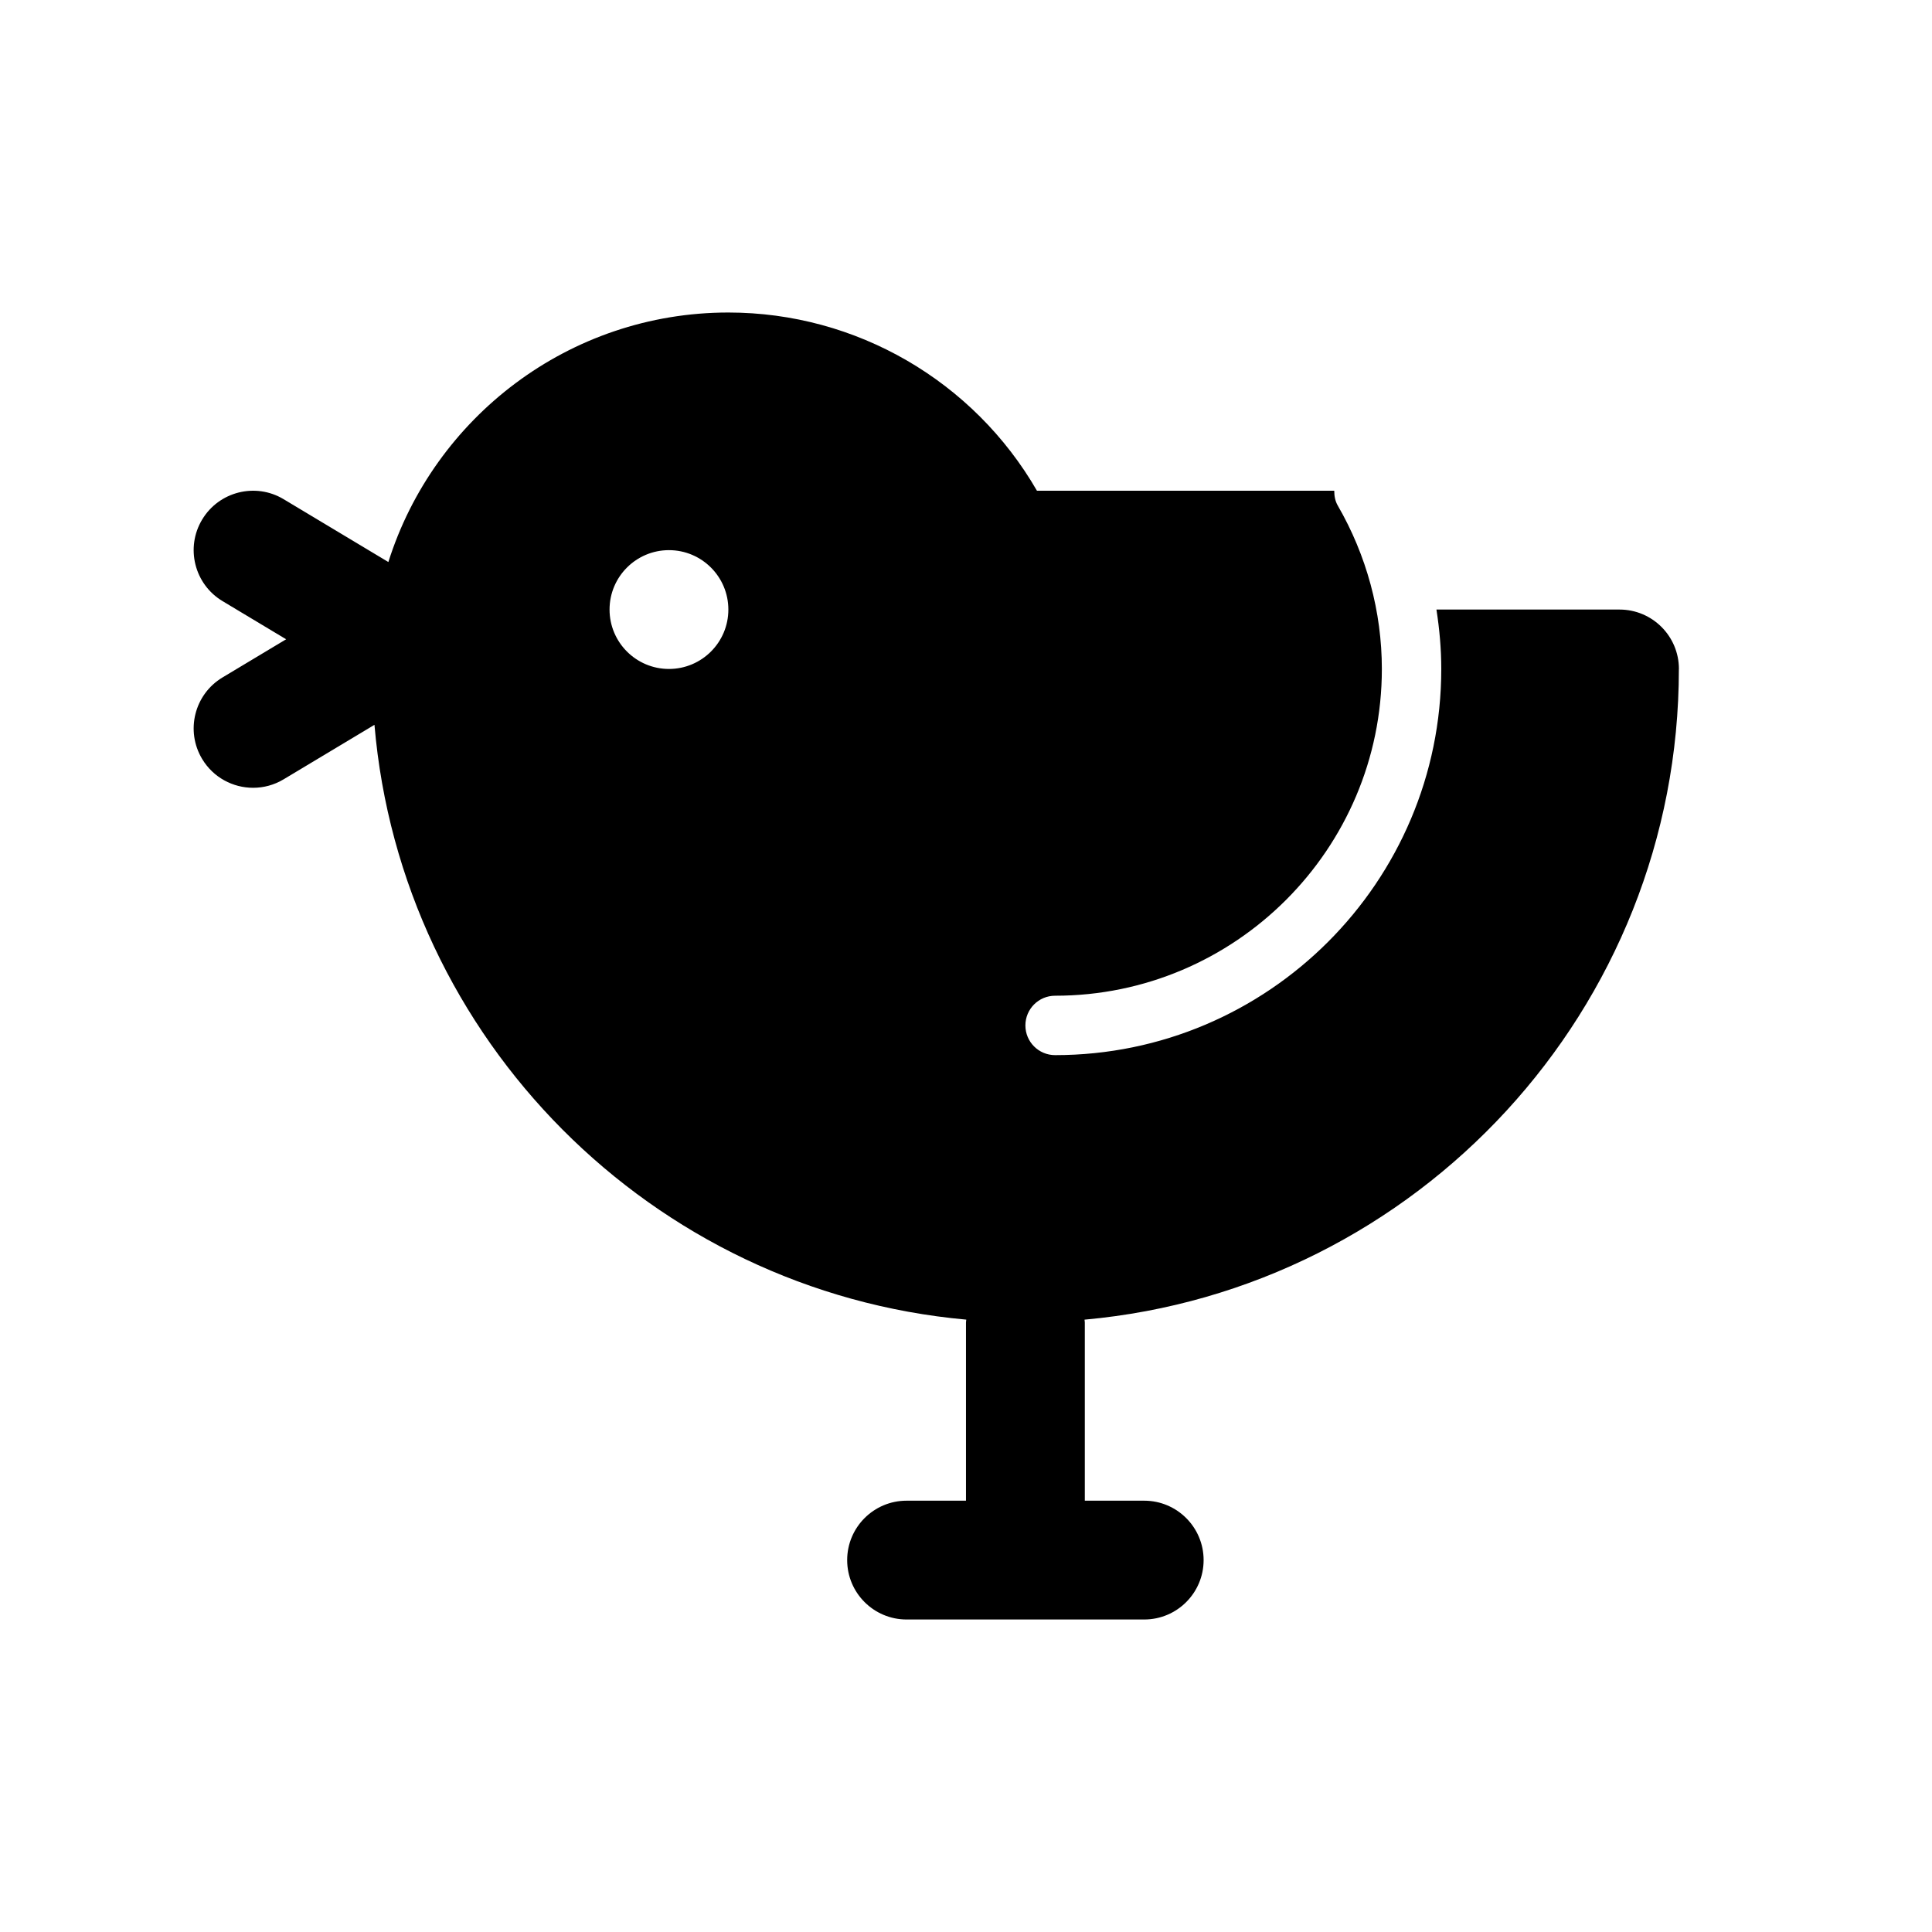
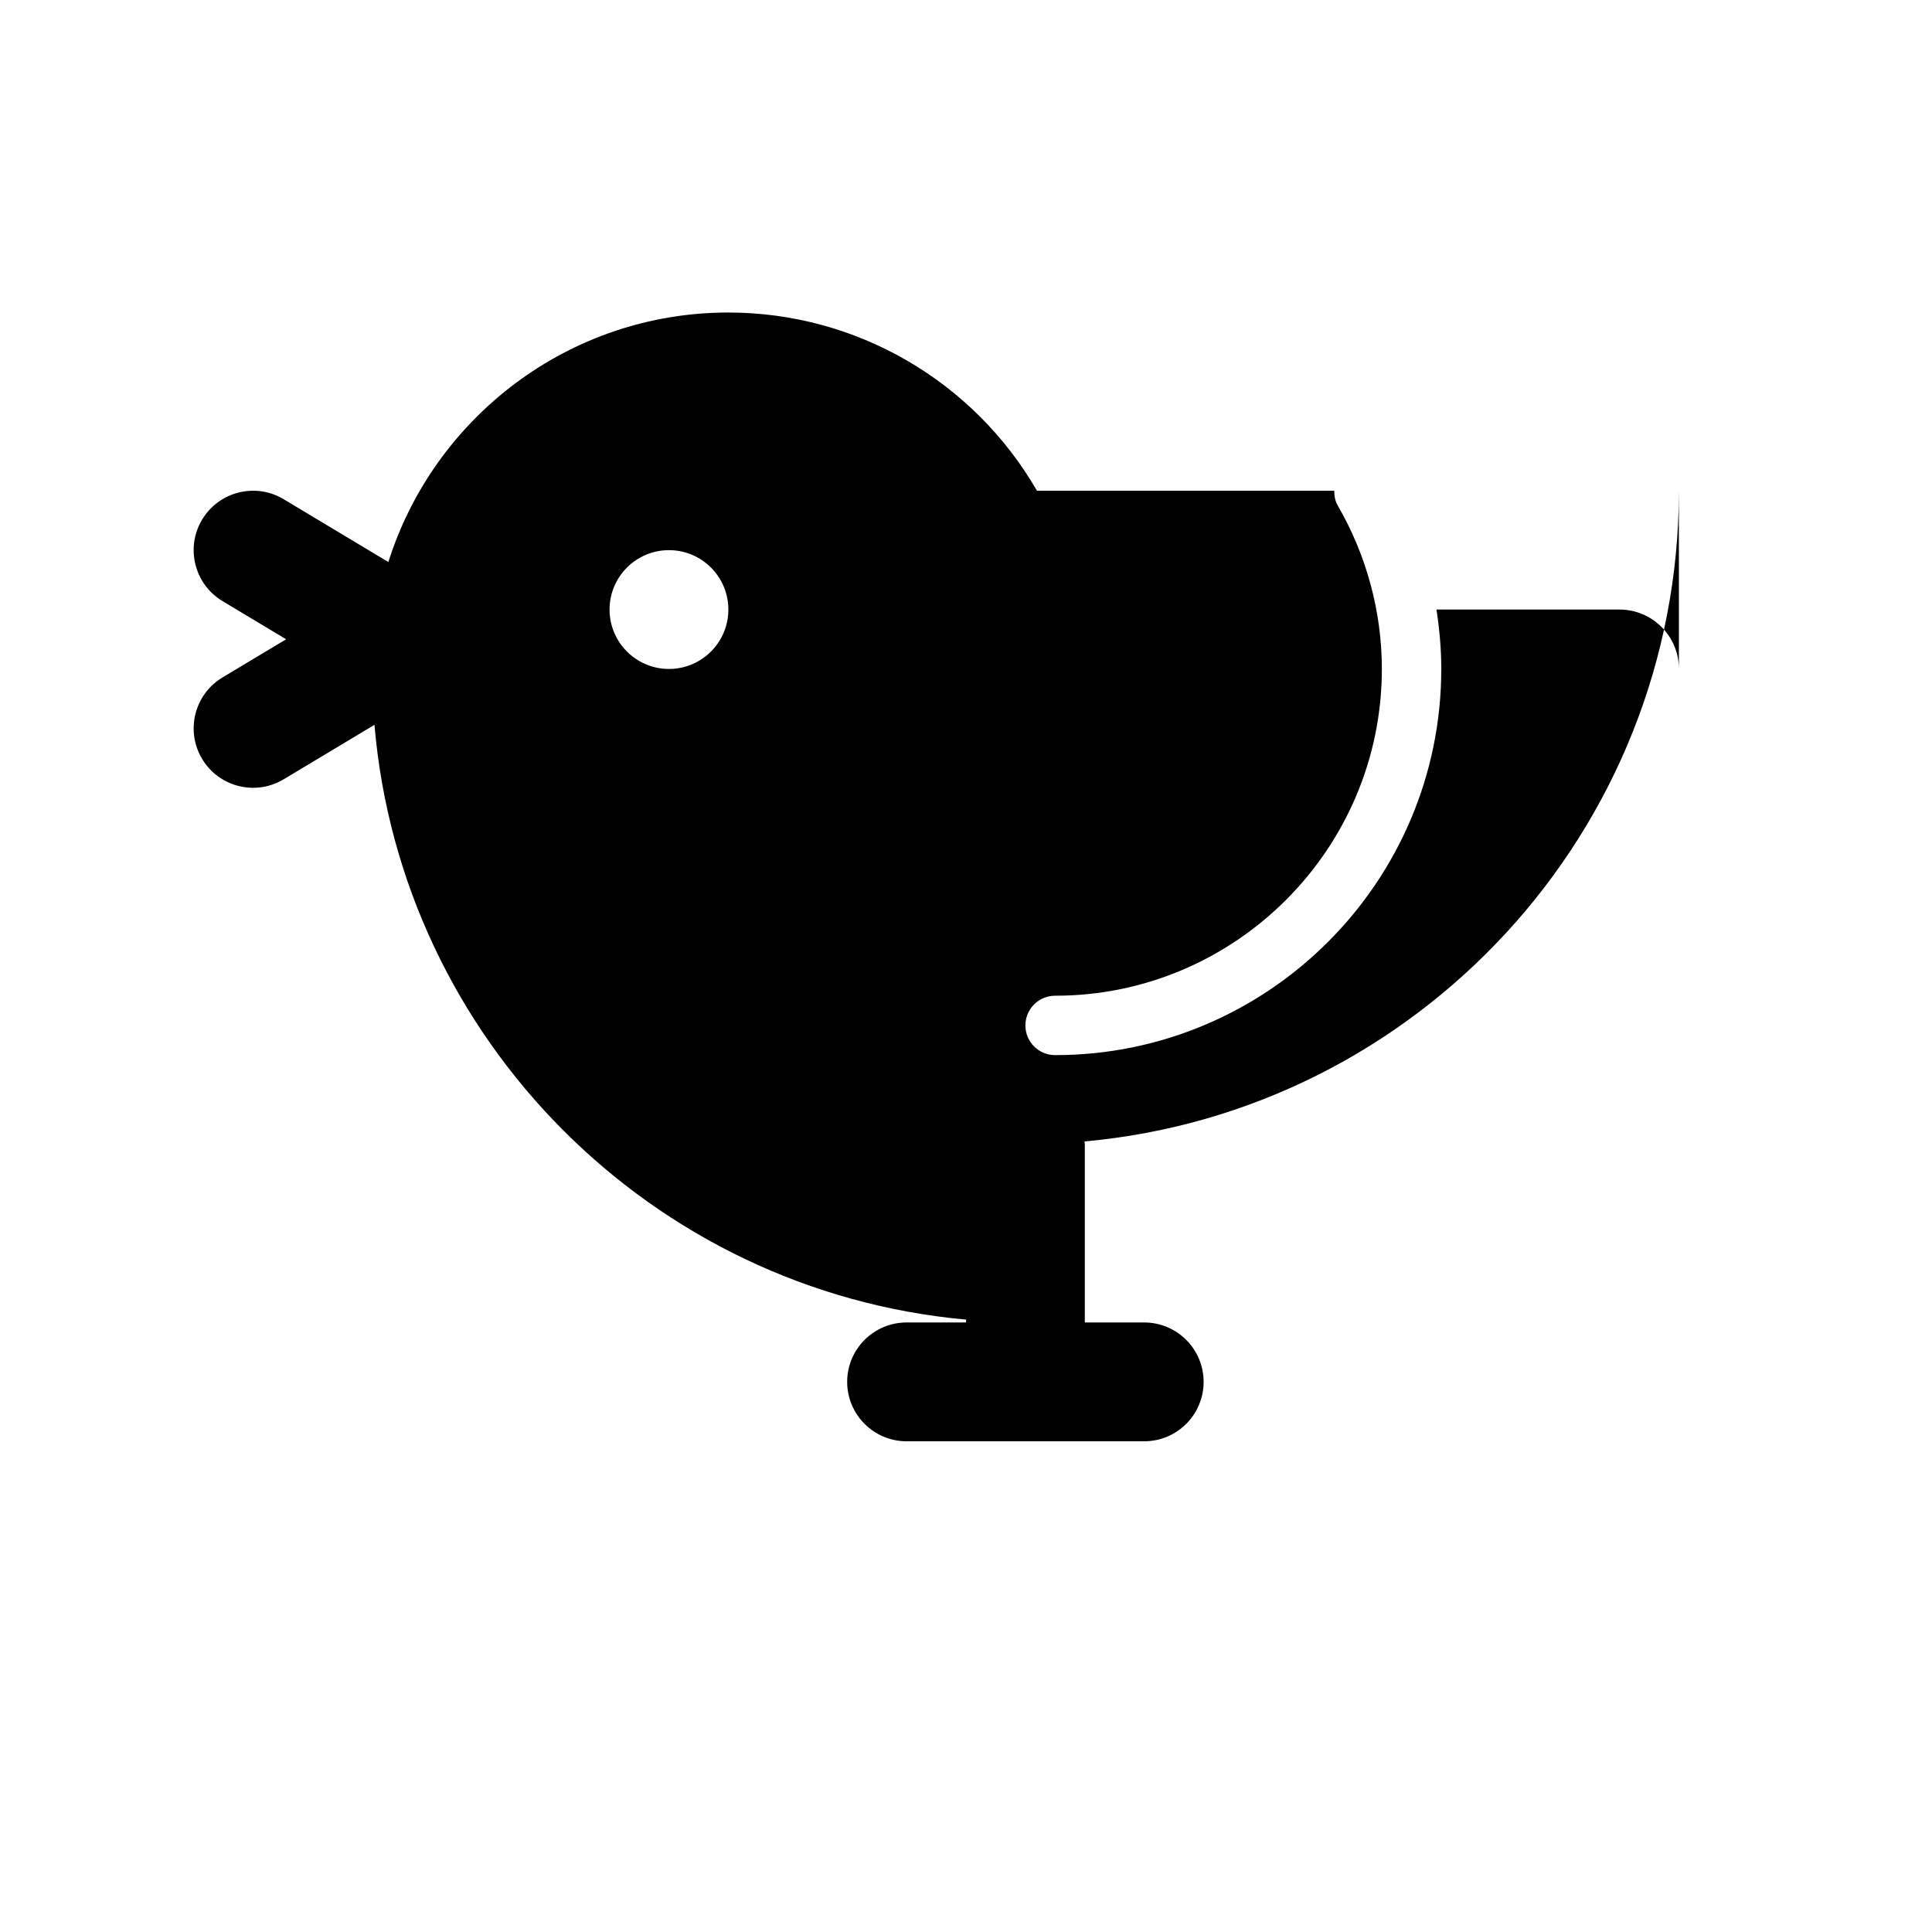
<svg xmlns="http://www.w3.org/2000/svg" fill="#000000" width="800px" height="800px" version="1.1" viewBox="144 144 512 512">
-   <path d="m588.93 321.28c0-8.691-7.055-15.742-15.742-15.742h-48.516c0.812 5.203 1.281 10.461 1.281 15.742 0 56.426-45.91 102.34-102.34 102.34-4.352 0-7.871-3.519-7.871-7.871 0-4.352 3.519-7.871 7.871-7.871 47.742 0 86.594-38.848 86.594-86.594 0-15.113-4.039-30.086-11.676-43.289-0.723-1.242-0.938-2.59-0.938-3.93-0.039 0-0.078-0.016-0.125-0.016h-78.664c-16.742-29-47.809-47.23-81.781-47.23-42.219 0-78.043 27.844-90.102 66.125l-27.75-16.648c-7.445-4.481-17.129-2.055-21.602 5.398-4.473 7.453-2.055 17.121 5.398 21.602l16.863 10.117-16.863 10.117c-7.453 4.473-9.871 14.145-5.398 21.602 2.949 4.918 8.164 7.641 13.516 7.641 2.754 0 5.551-0.723 8.086-2.25l24.066-14.438c7.102 83.41 73.539 150.12 156.84 157.63-0.02 0.27-0.082 0.504-0.082 0.754v47.23h-15.742c-8.691 0-15.742 7.055-15.742 15.742 0 8.691 7.055 15.742 15.742 15.742h62.977c8.691 0 15.742-7.055 15.742-15.742 0-8.691-7.055-15.742-15.742-15.742h-15.742v-47.23c0-0.25-0.062-0.488-0.078-0.746 88.168-7.941 157.51-82.223 157.51-172.44zm-267.65 0c-8.691 0-15.742-7.055-15.742-15.742 0-8.691 7.055-15.742 15.742-15.742 8.691 0 15.742 7.055 15.742 15.742 0.004 8.691-7.051 15.742-15.742 15.742z" />
+   <path d="m588.93 321.28c0-8.691-7.055-15.742-15.742-15.742h-48.516c0.812 5.203 1.281 10.461 1.281 15.742 0 56.426-45.91 102.34-102.34 102.34-4.352 0-7.871-3.519-7.871-7.871 0-4.352 3.519-7.871 7.871-7.871 47.742 0 86.594-38.848 86.594-86.594 0-15.113-4.039-30.086-11.676-43.289-0.723-1.242-0.938-2.59-0.938-3.93-0.039 0-0.078-0.016-0.125-0.016h-78.664c-16.742-29-47.809-47.23-81.781-47.23-42.219 0-78.043 27.844-90.102 66.125l-27.75-16.648c-7.445-4.481-17.129-2.055-21.602 5.398-4.473 7.453-2.055 17.121 5.398 21.602l16.863 10.117-16.863 10.117c-7.453 4.473-9.871 14.145-5.398 21.602 2.949 4.918 8.164 7.641 13.516 7.641 2.754 0 5.551-0.723 8.086-2.25l24.066-14.438c7.102 83.41 73.539 150.12 156.84 157.63-0.02 0.27-0.082 0.504-0.082 0.754h-15.742c-8.691 0-15.742 7.055-15.742 15.742 0 8.691 7.055 15.742 15.742 15.742h62.977c8.691 0 15.742-7.055 15.742-15.742 0-8.691-7.055-15.742-15.742-15.742h-15.742v-47.23c0-0.25-0.062-0.488-0.078-0.746 88.168-7.941 157.51-82.223 157.51-172.44zm-267.65 0c-8.691 0-15.742-7.055-15.742-15.742 0-8.691 7.055-15.742 15.742-15.742 8.691 0 15.742 7.055 15.742 15.742 0.004 8.691-7.051 15.742-15.742 15.742z" />
</svg>